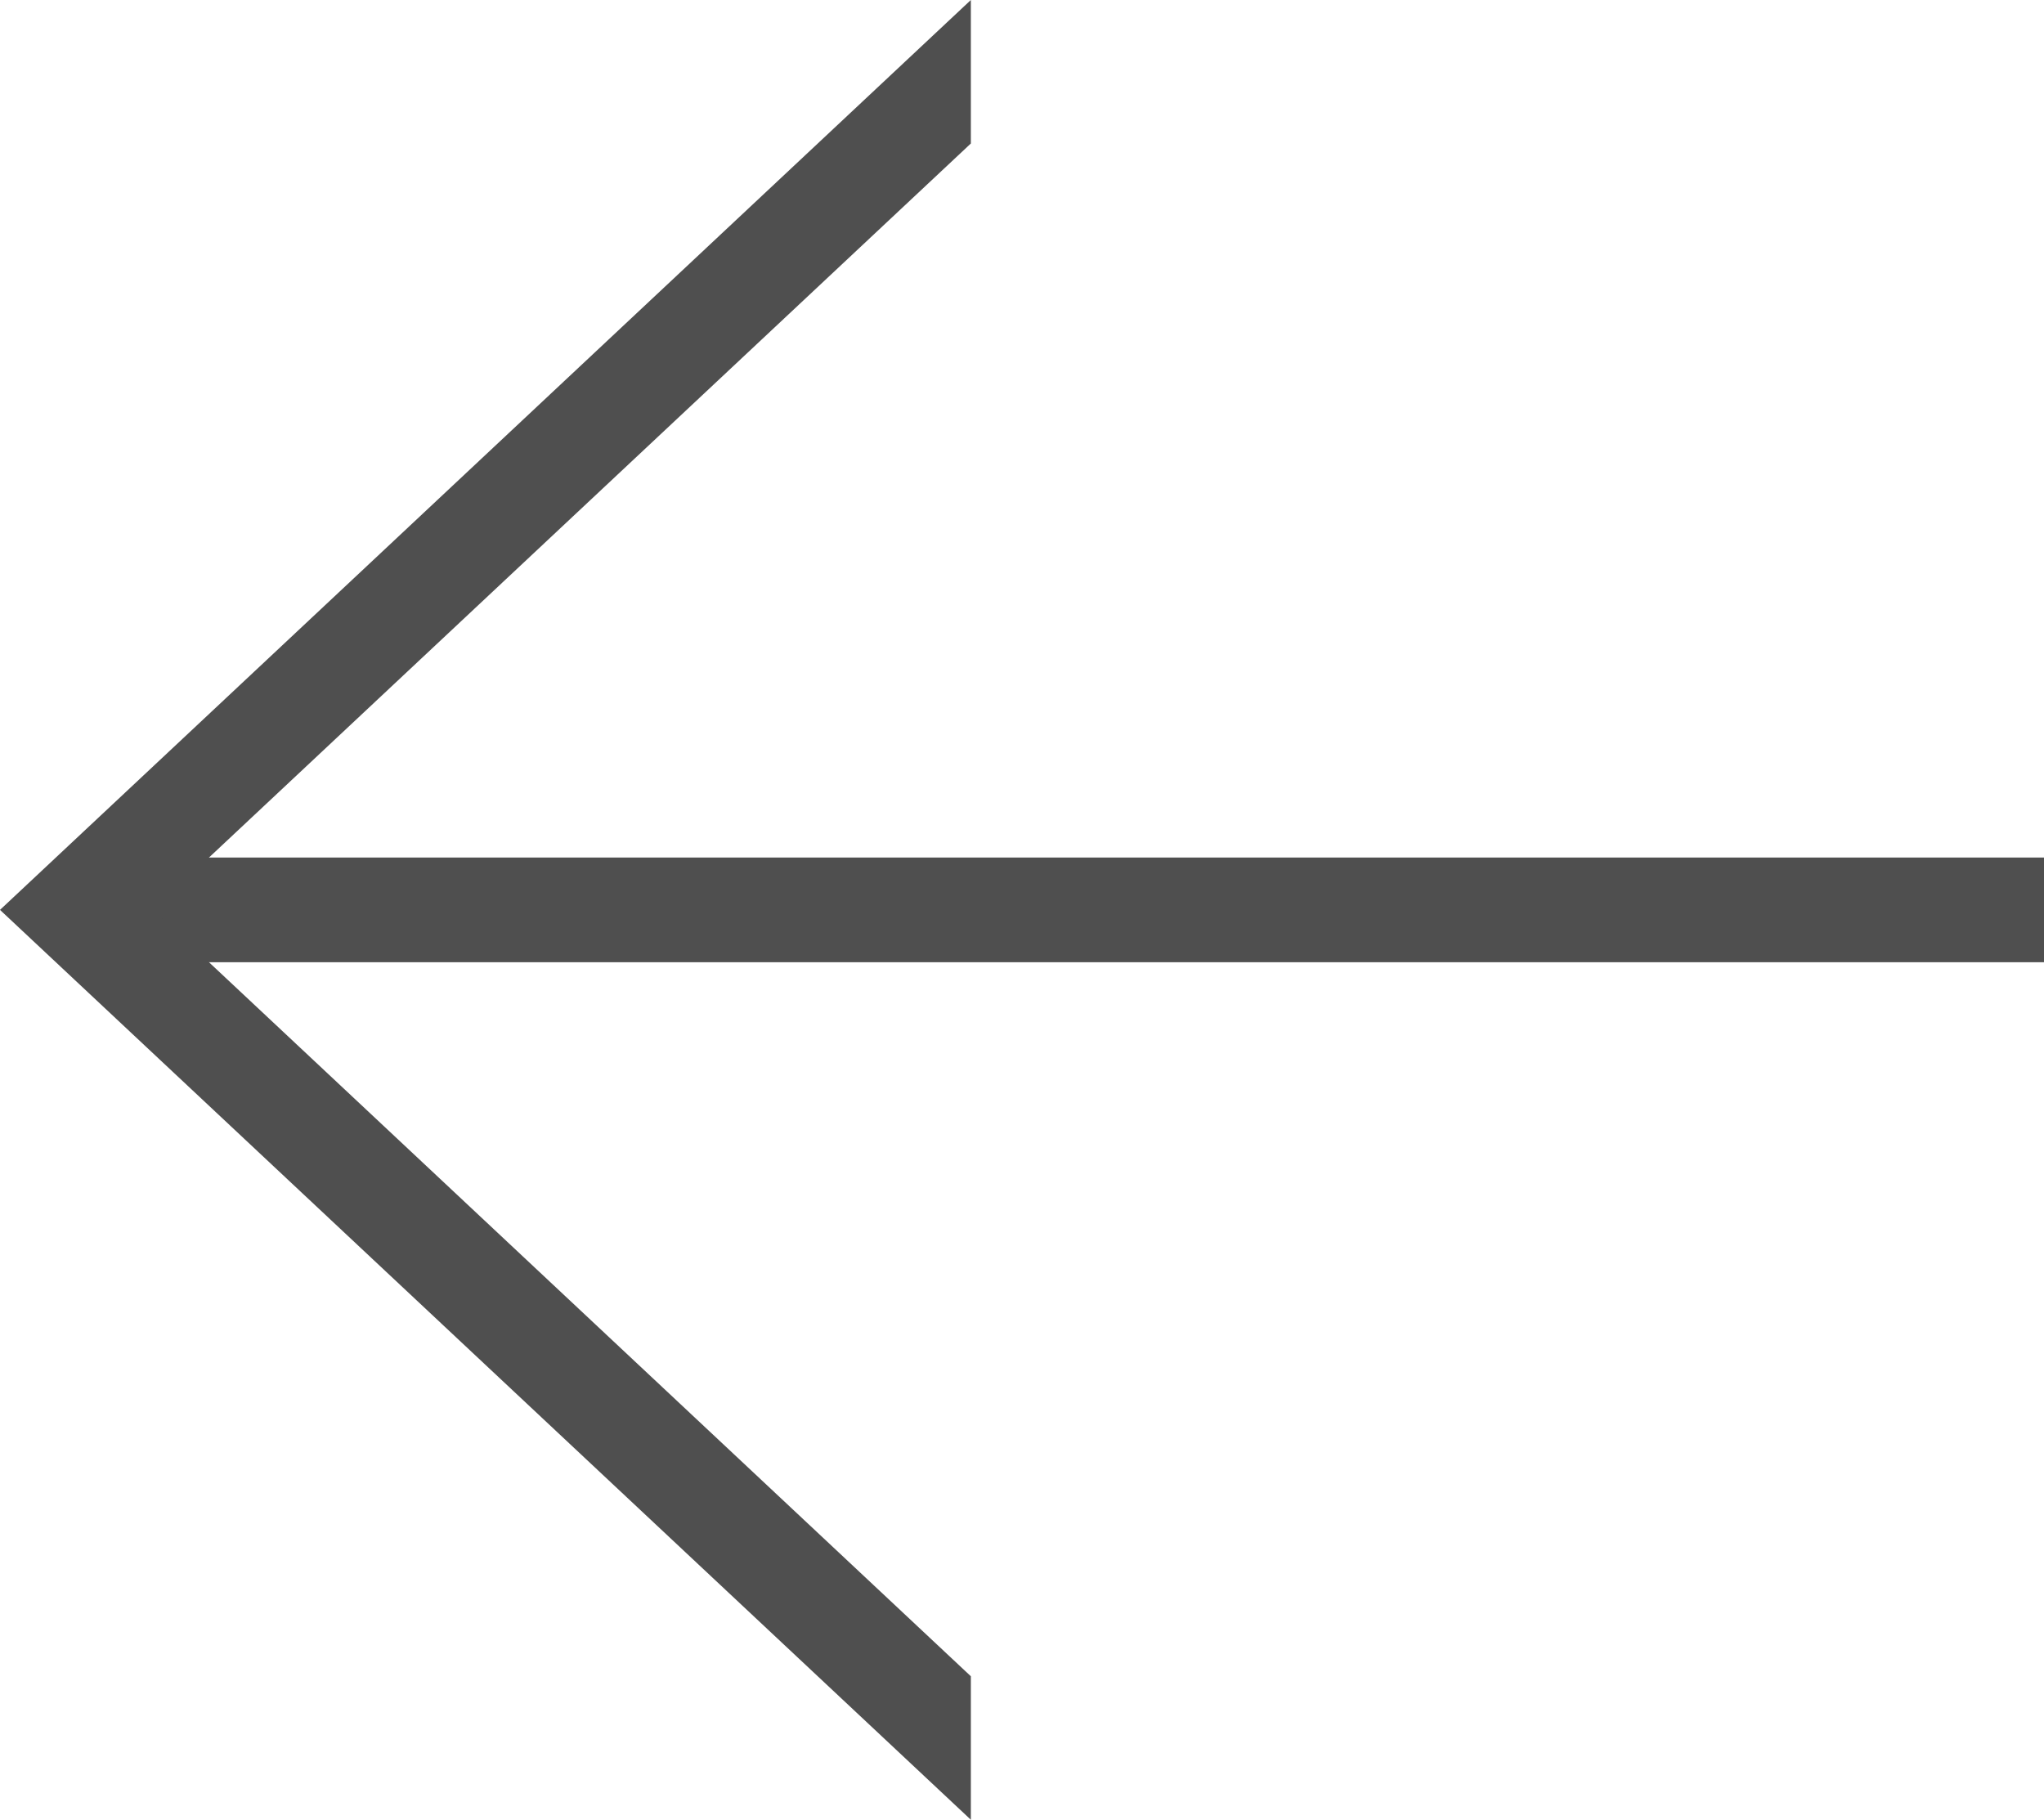
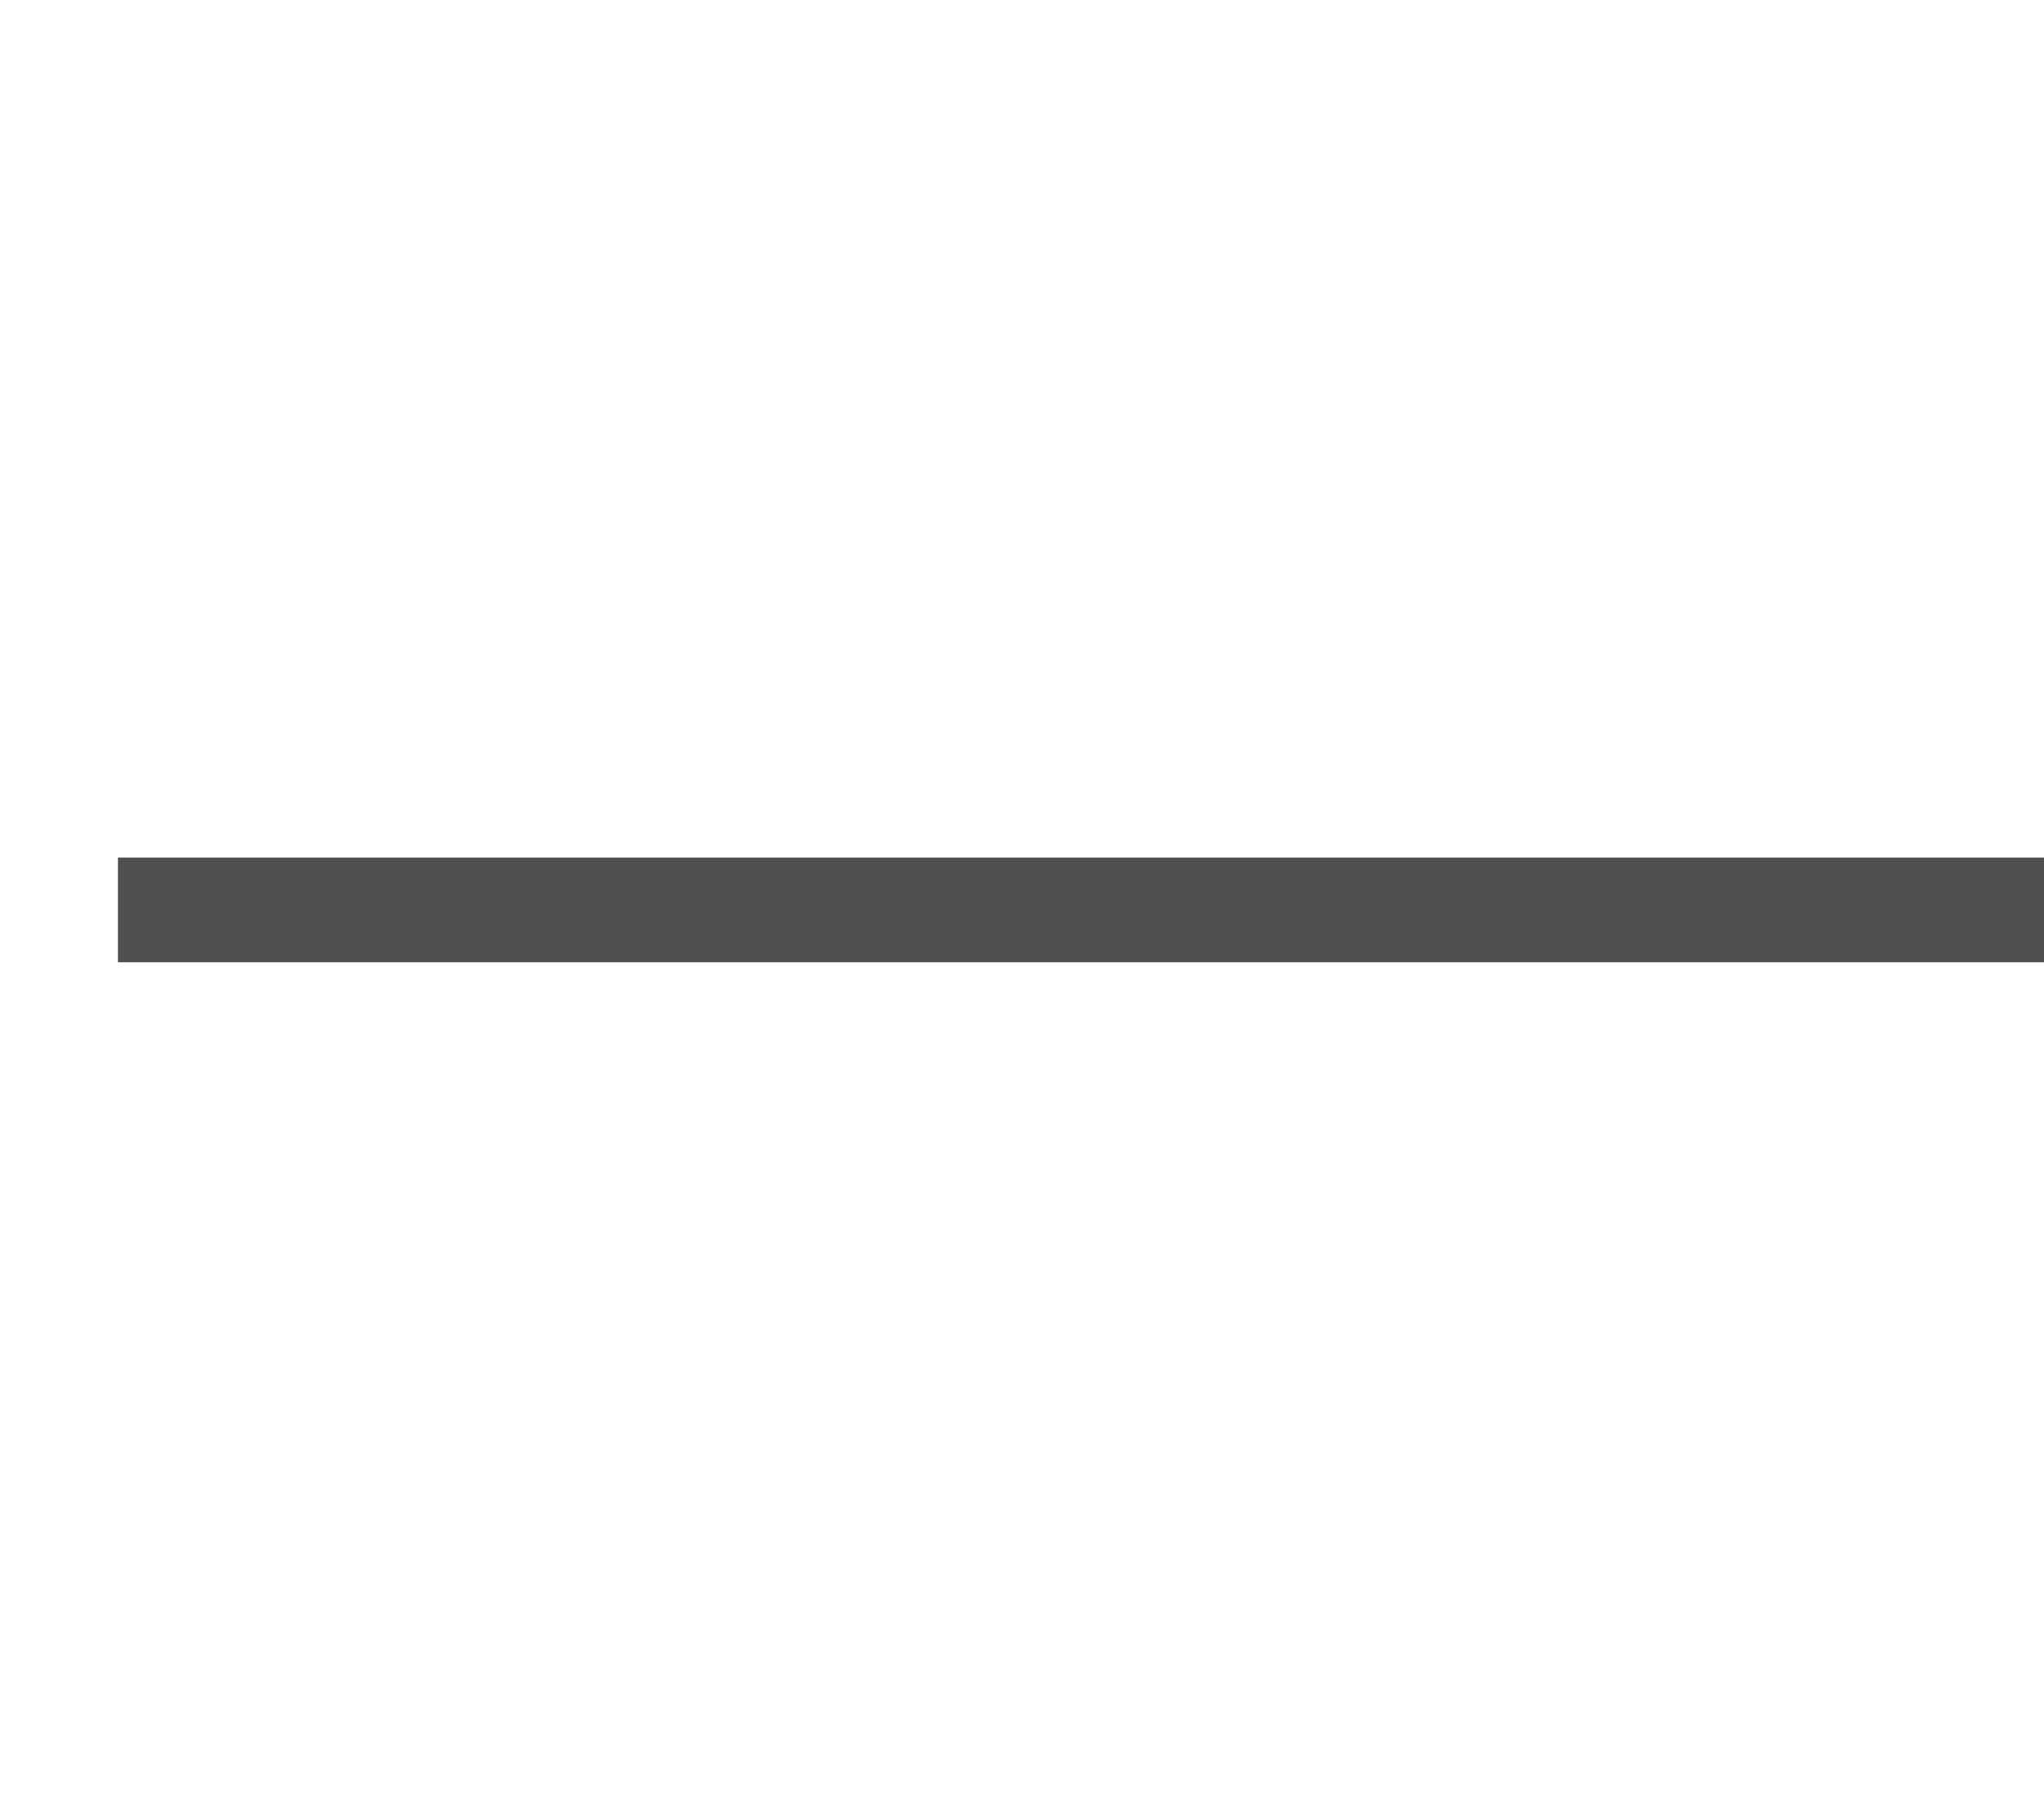
<svg xmlns="http://www.w3.org/2000/svg" version="1.1" id="레이어_1" x="0px" y="0px" width="39.046px" height="34.762px" viewBox="0 0 39.046 34.762" enable-background="new 0 0 39.046 34.762" xml:space="preserve">
  <line fill="none" stroke="#4F4F4F" stroke-width="2" stroke-miterlimit="10" x1="2.253" y1="17.381" x2="39.046" y2="17.381" />
  <g>
-     <polygon fill="none" points="2.925,17.381 18.546,32.021 18.546,2.741  " />
-     <polygon fill="#4F4F4F" points="2.925,17.381 18.546,2.741 18.546,0 0,17.381 18.546,34.762 18.546,32.021  " />
-   </g>
+     </g>
</svg>